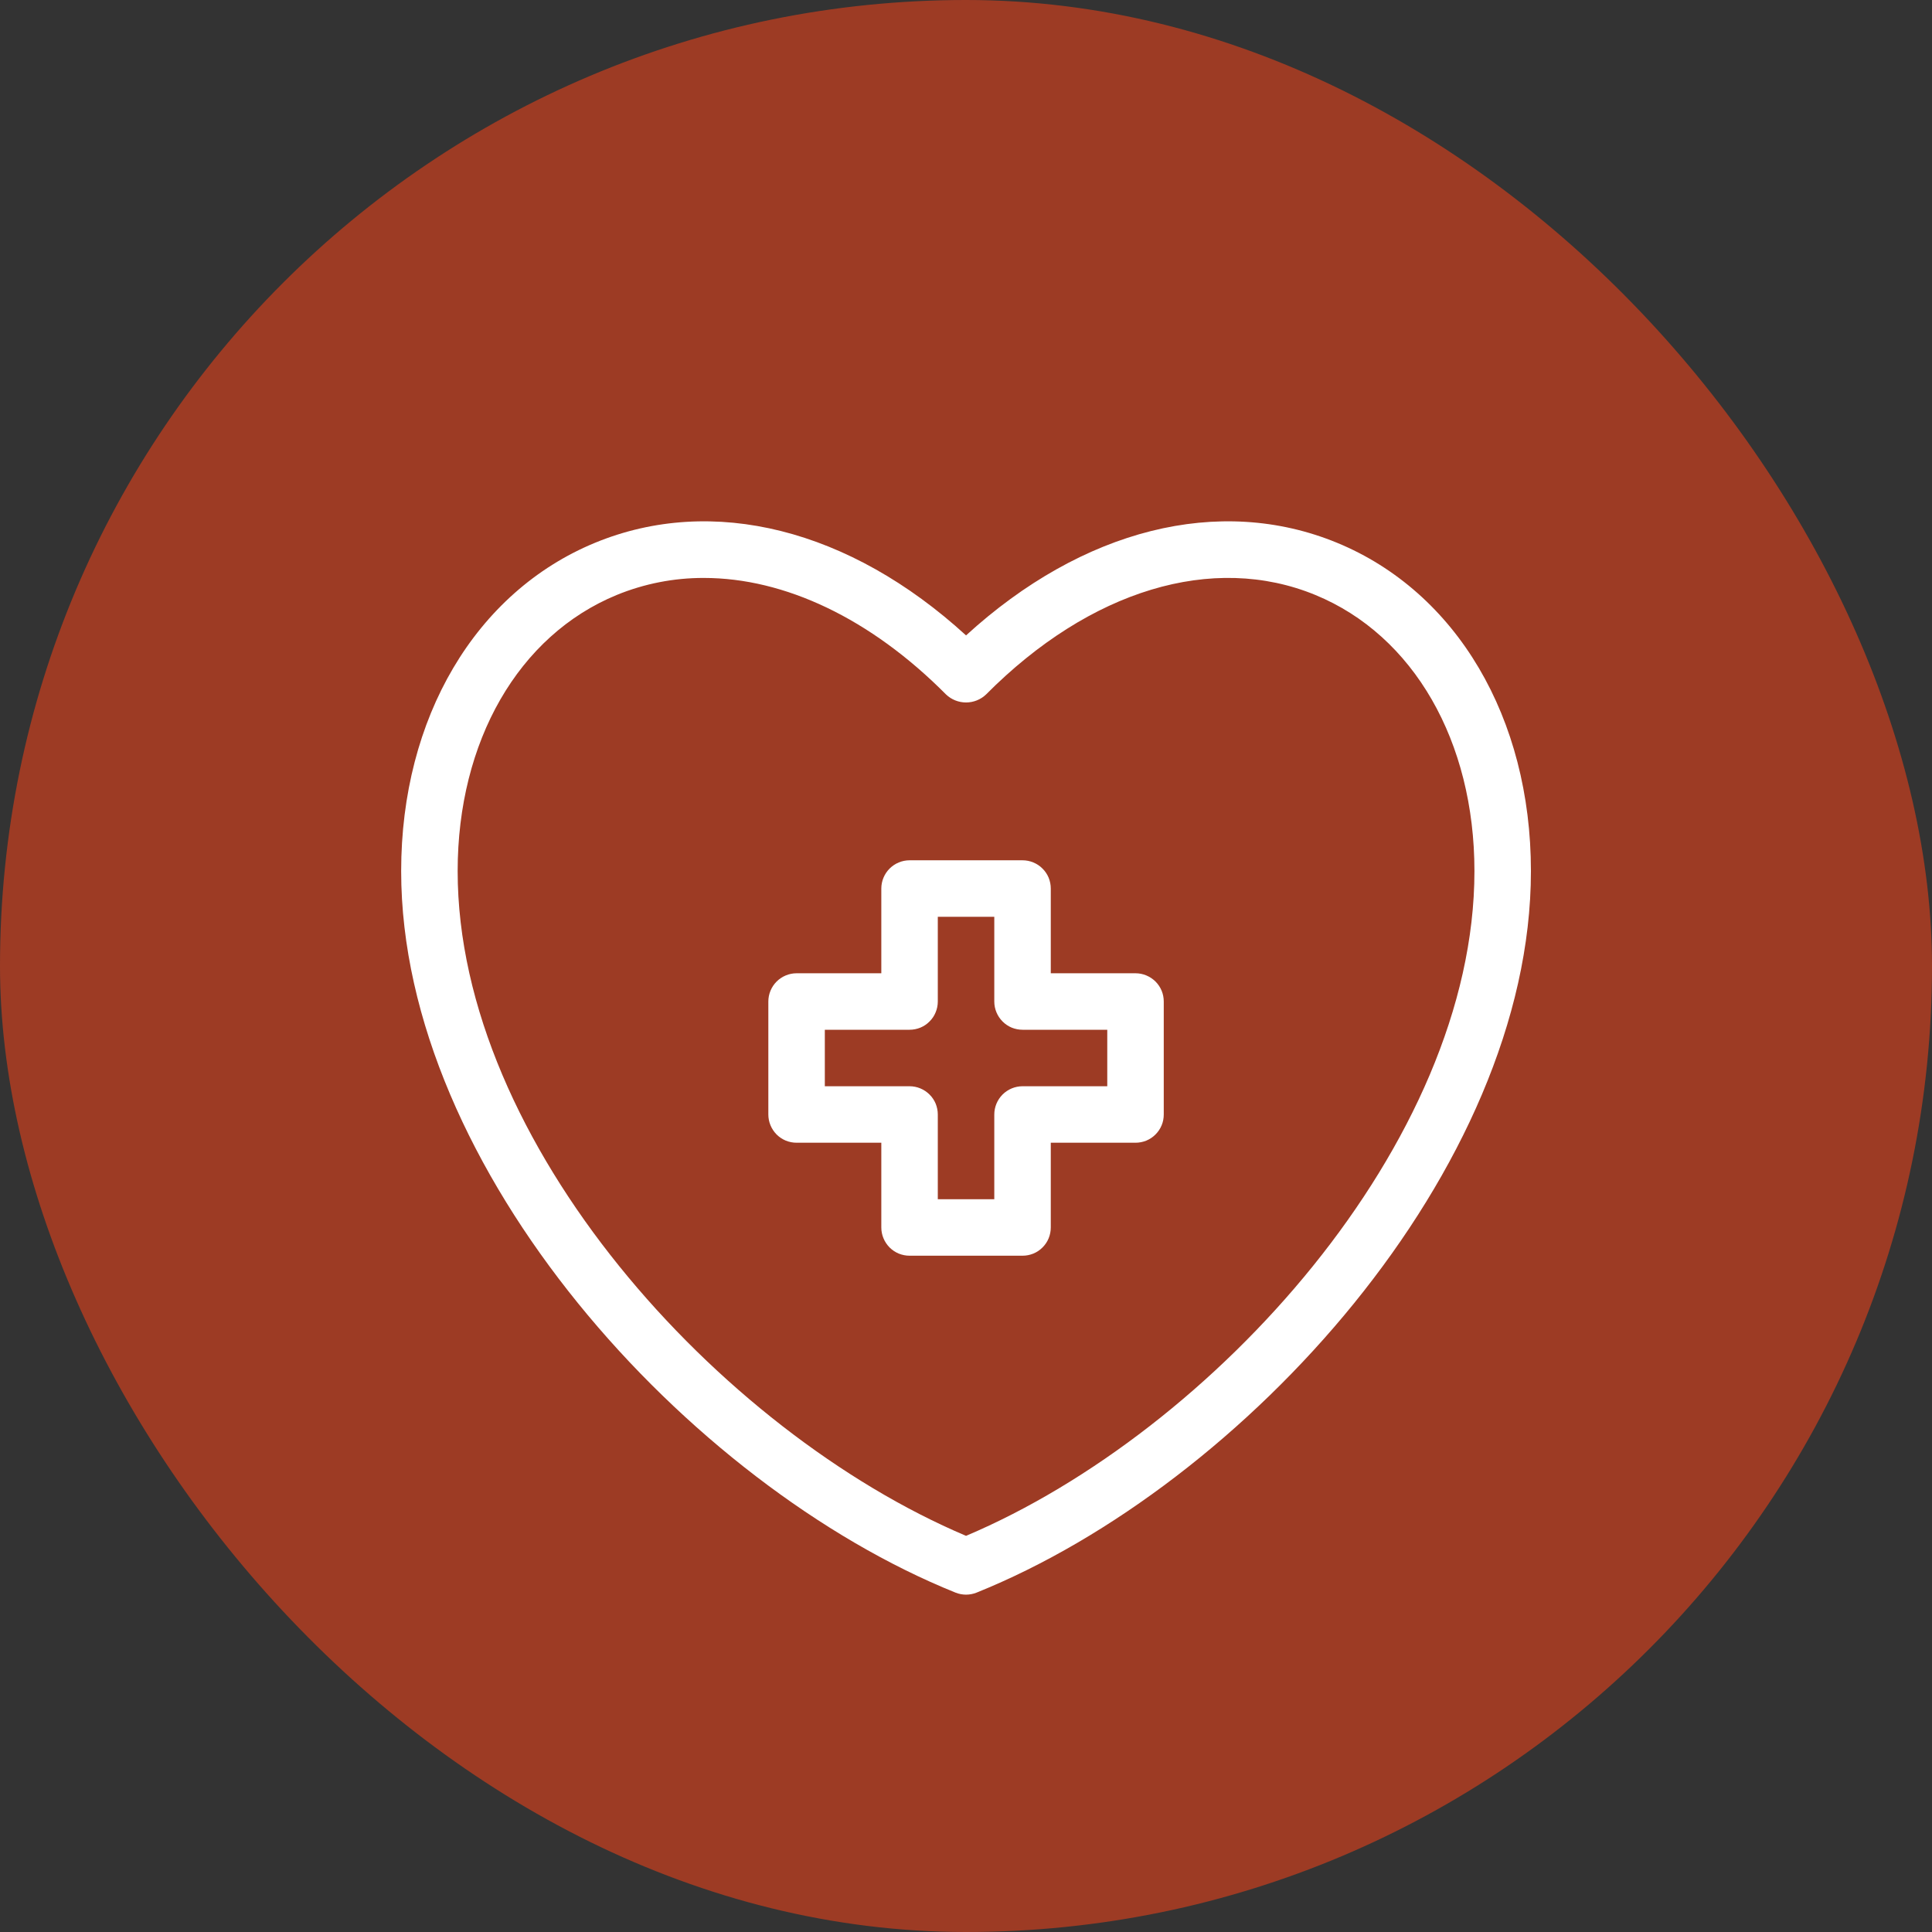
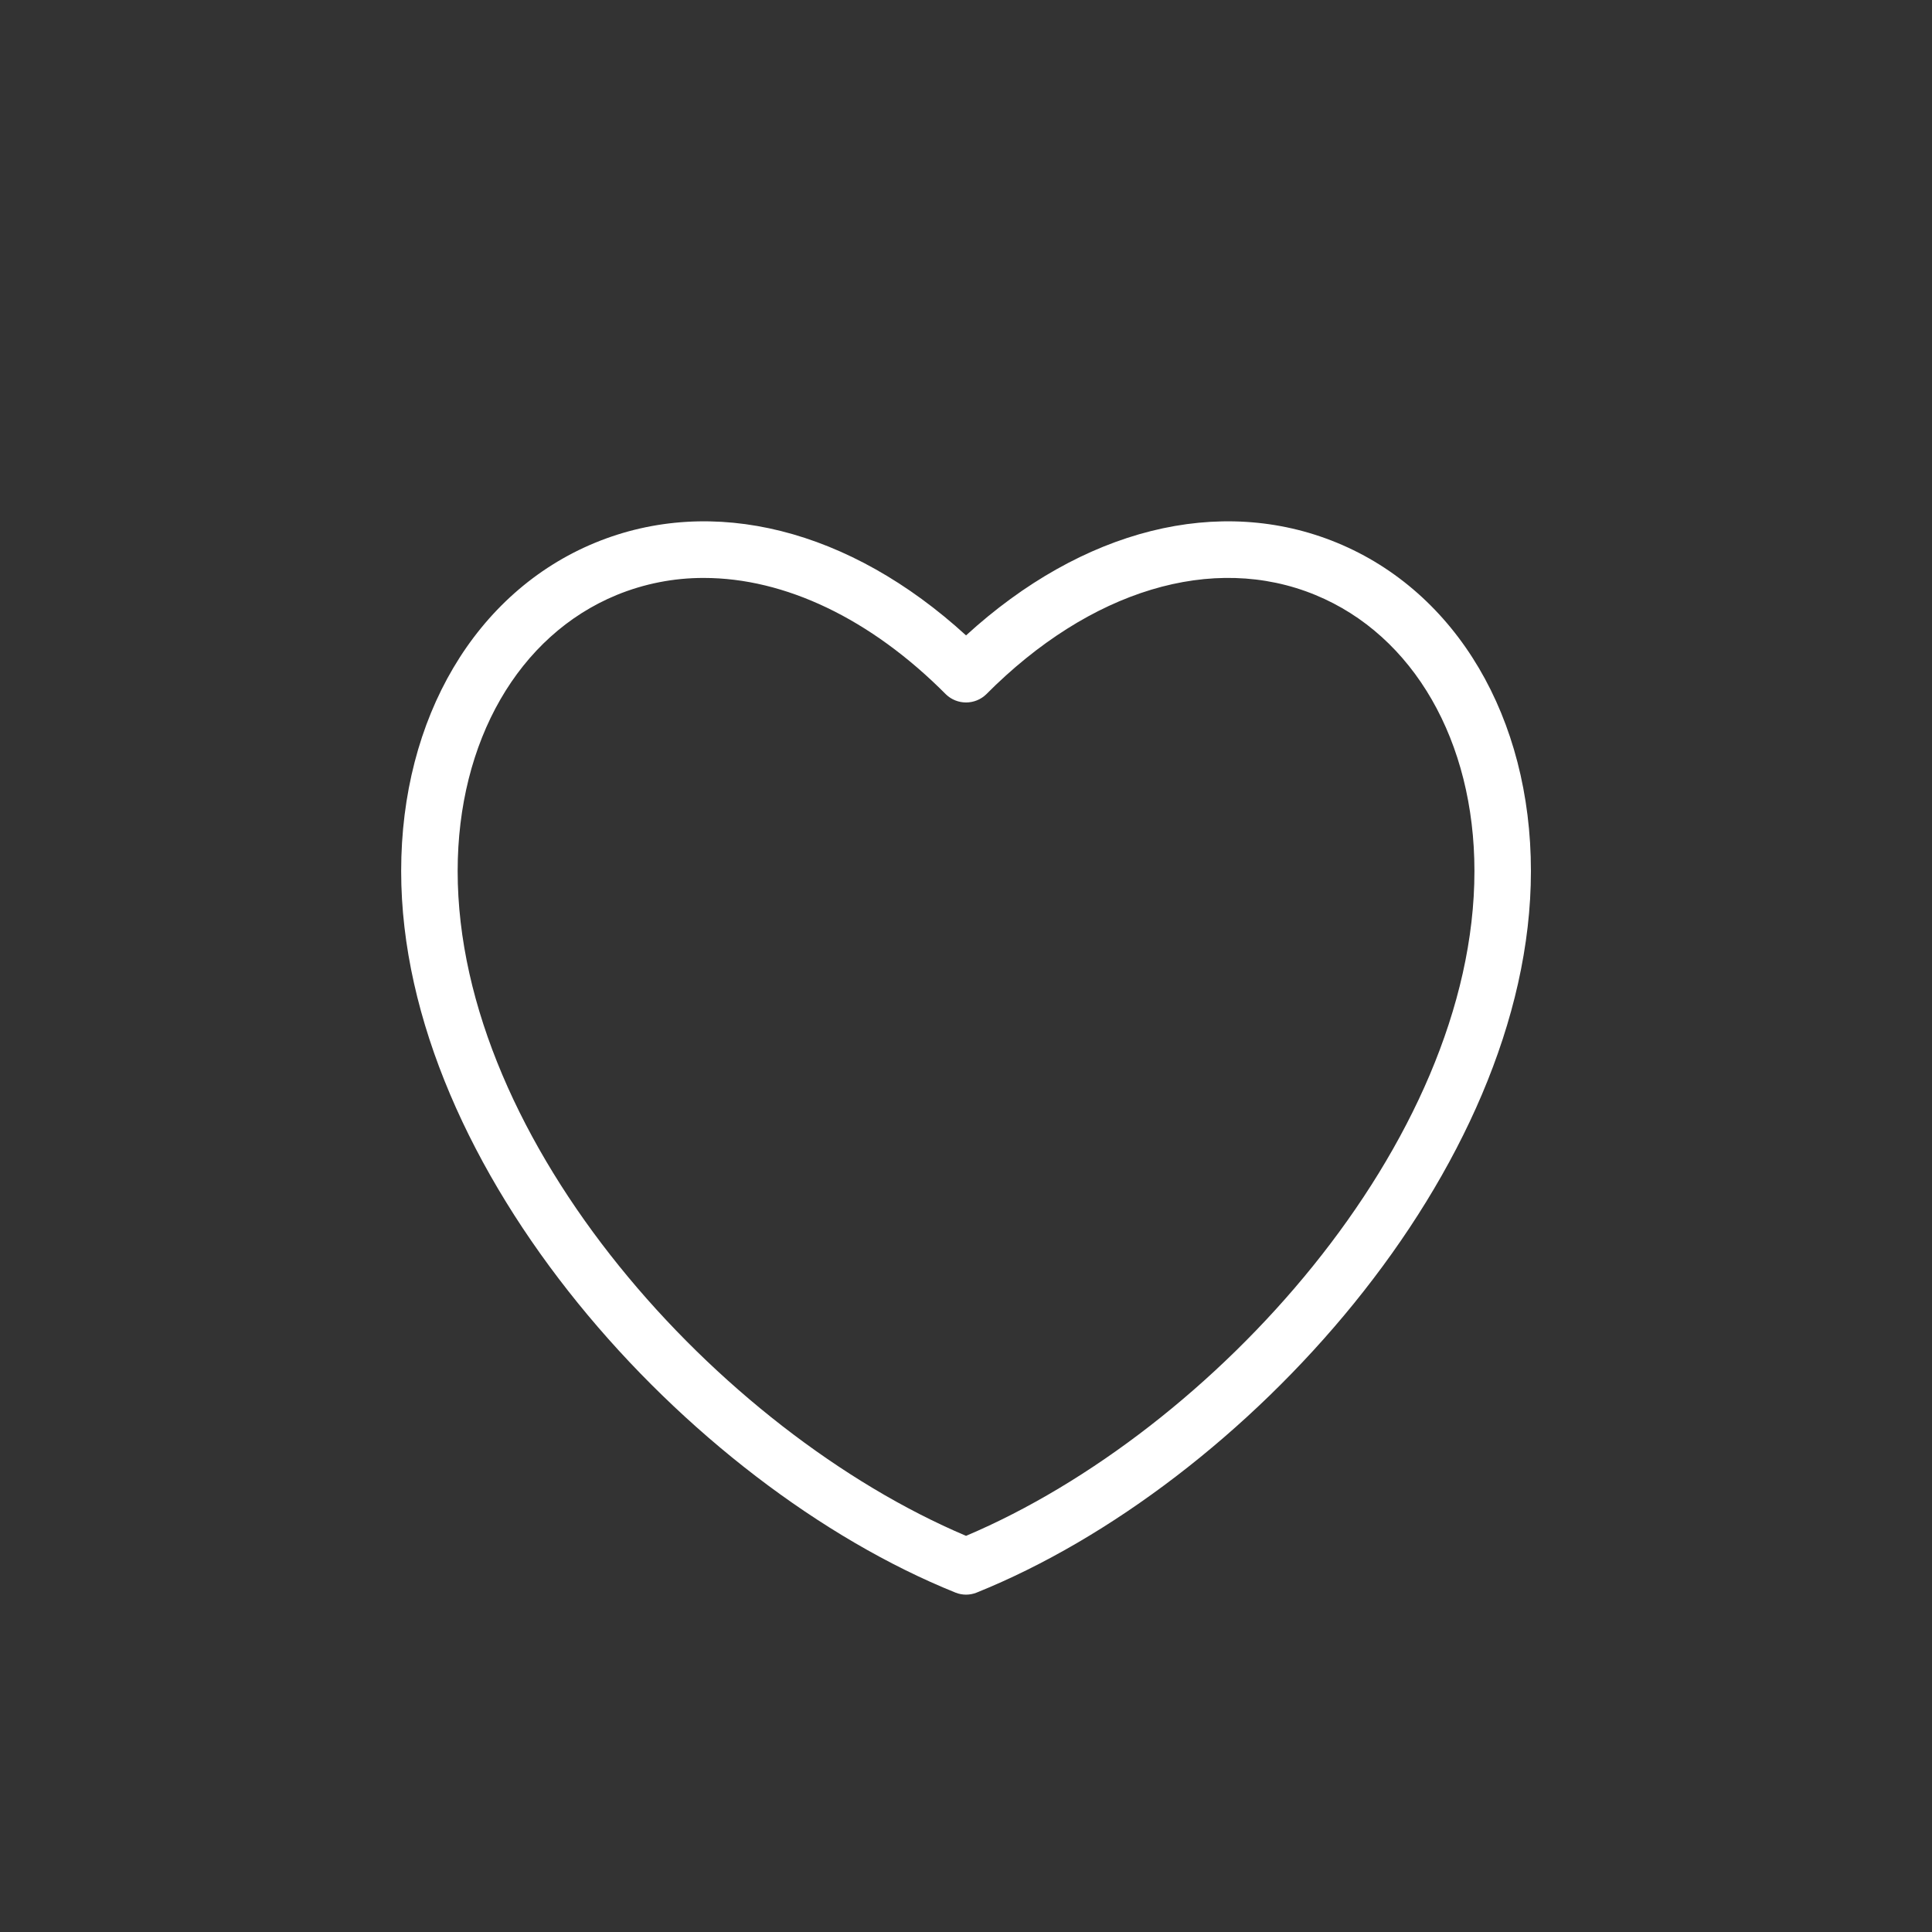
<svg xmlns="http://www.w3.org/2000/svg" width="42" height="42" viewBox="0 0 42 42" fill="none">
  <rect x="0" y="0" width="42" height="42" fill="#333333" stroke="none" />
-   <rect width="42" height="42" rx="21" fill="#9D3B24" />
  <path d="M29.065 11.799C26.508 10.747 23.531 11.501 21.001 13.813C18.472 11.501 15.493 10.747 12.937 11.799C10.336 12.871 8.721 15.606 8.721 18.937C8.721 25.415 14.952 32.278 20.772 34.622C20.919 34.681 21.083 34.681 21.23 34.622C27.05 32.278 33.281 25.415 33.281 18.937C33.281 15.606 31.666 12.871 29.065 11.799ZM21.001 33.388C15.62 31.109 9.949 24.835 9.949 18.937C9.949 16.113 11.273 13.813 13.405 12.935C14.007 12.688 14.652 12.562 15.302 12.564C17.055 12.564 18.923 13.442 20.566 15.097C20.683 15.209 20.839 15.271 21.001 15.271C21.163 15.271 21.319 15.209 21.436 15.097C23.693 12.825 26.368 12.016 28.597 12.935C30.729 13.813 32.053 16.113 32.053 18.937C32.053 24.835 26.382 31.109 21.001 33.388Z" fill="white" />
-   <path d="M24.685 21.158H22.843V19.316C22.843 19.235 22.827 19.156 22.797 19.081C22.766 19.007 22.721 18.939 22.663 18.882C22.607 18.825 22.539 18.78 22.464 18.749C22.39 18.718 22.31 18.702 22.229 18.702H19.773C19.692 18.702 19.613 18.718 19.538 18.749C19.464 18.78 19.396 18.825 19.339 18.882C19.282 18.939 19.237 19.007 19.206 19.081C19.175 19.156 19.159 19.235 19.159 19.316V21.158H17.317C17.236 21.158 17.157 21.174 17.082 21.205C17.008 21.236 16.94 21.281 16.883 21.338C16.826 21.395 16.781 21.463 16.75 21.537C16.719 21.612 16.703 21.692 16.703 21.772V24.228C16.703 24.309 16.719 24.389 16.75 24.463C16.781 24.538 16.826 24.605 16.883 24.663C16.94 24.72 17.008 24.765 17.082 24.796C17.157 24.826 17.236 24.842 17.317 24.842H19.159V26.684C19.159 26.765 19.175 26.845 19.206 26.919C19.237 26.994 19.282 27.061 19.339 27.119C19.396 27.176 19.464 27.221 19.538 27.252C19.613 27.282 19.692 27.298 19.773 27.298H22.229C22.31 27.298 22.39 27.282 22.464 27.252C22.539 27.221 22.607 27.176 22.663 27.119C22.721 27.061 22.766 26.994 22.797 26.919C22.827 26.845 22.843 26.765 22.843 26.684V24.842H24.685C24.766 24.842 24.846 24.826 24.92 24.796C24.995 24.765 25.062 24.72 25.119 24.663C25.177 24.605 25.222 24.538 25.253 24.463C25.284 24.389 25.299 24.309 25.299 24.228V21.772C25.299 21.692 25.284 21.612 25.253 21.537C25.222 21.463 25.177 21.395 25.12 21.338C25.062 21.281 24.995 21.236 24.92 21.205C24.846 21.174 24.766 21.158 24.685 21.158ZM24.071 23.614H22.229C22.149 23.614 22.069 23.63 21.994 23.661C21.92 23.692 21.852 23.737 21.795 23.794C21.738 23.851 21.693 23.919 21.662 23.993C21.631 24.068 21.615 24.148 21.615 24.228V26.07H20.387V24.228C20.387 24.148 20.371 24.068 20.341 23.993C20.31 23.919 20.265 23.851 20.207 23.794C20.15 23.737 20.083 23.692 20.008 23.661C19.934 23.63 19.854 23.614 19.773 23.614H17.931V22.386H19.773C19.854 22.386 19.934 22.37 20.008 22.34C20.083 22.309 20.15 22.264 20.207 22.206C20.265 22.149 20.31 22.082 20.34 22.007C20.371 21.933 20.387 21.853 20.387 21.772V19.93H21.615V21.772C21.615 21.853 21.631 21.933 21.662 22.007C21.693 22.082 21.738 22.149 21.795 22.206C21.852 22.264 21.92 22.309 21.994 22.34C22.069 22.37 22.149 22.386 22.229 22.386H24.071V23.614Z" fill="white" />
</svg>